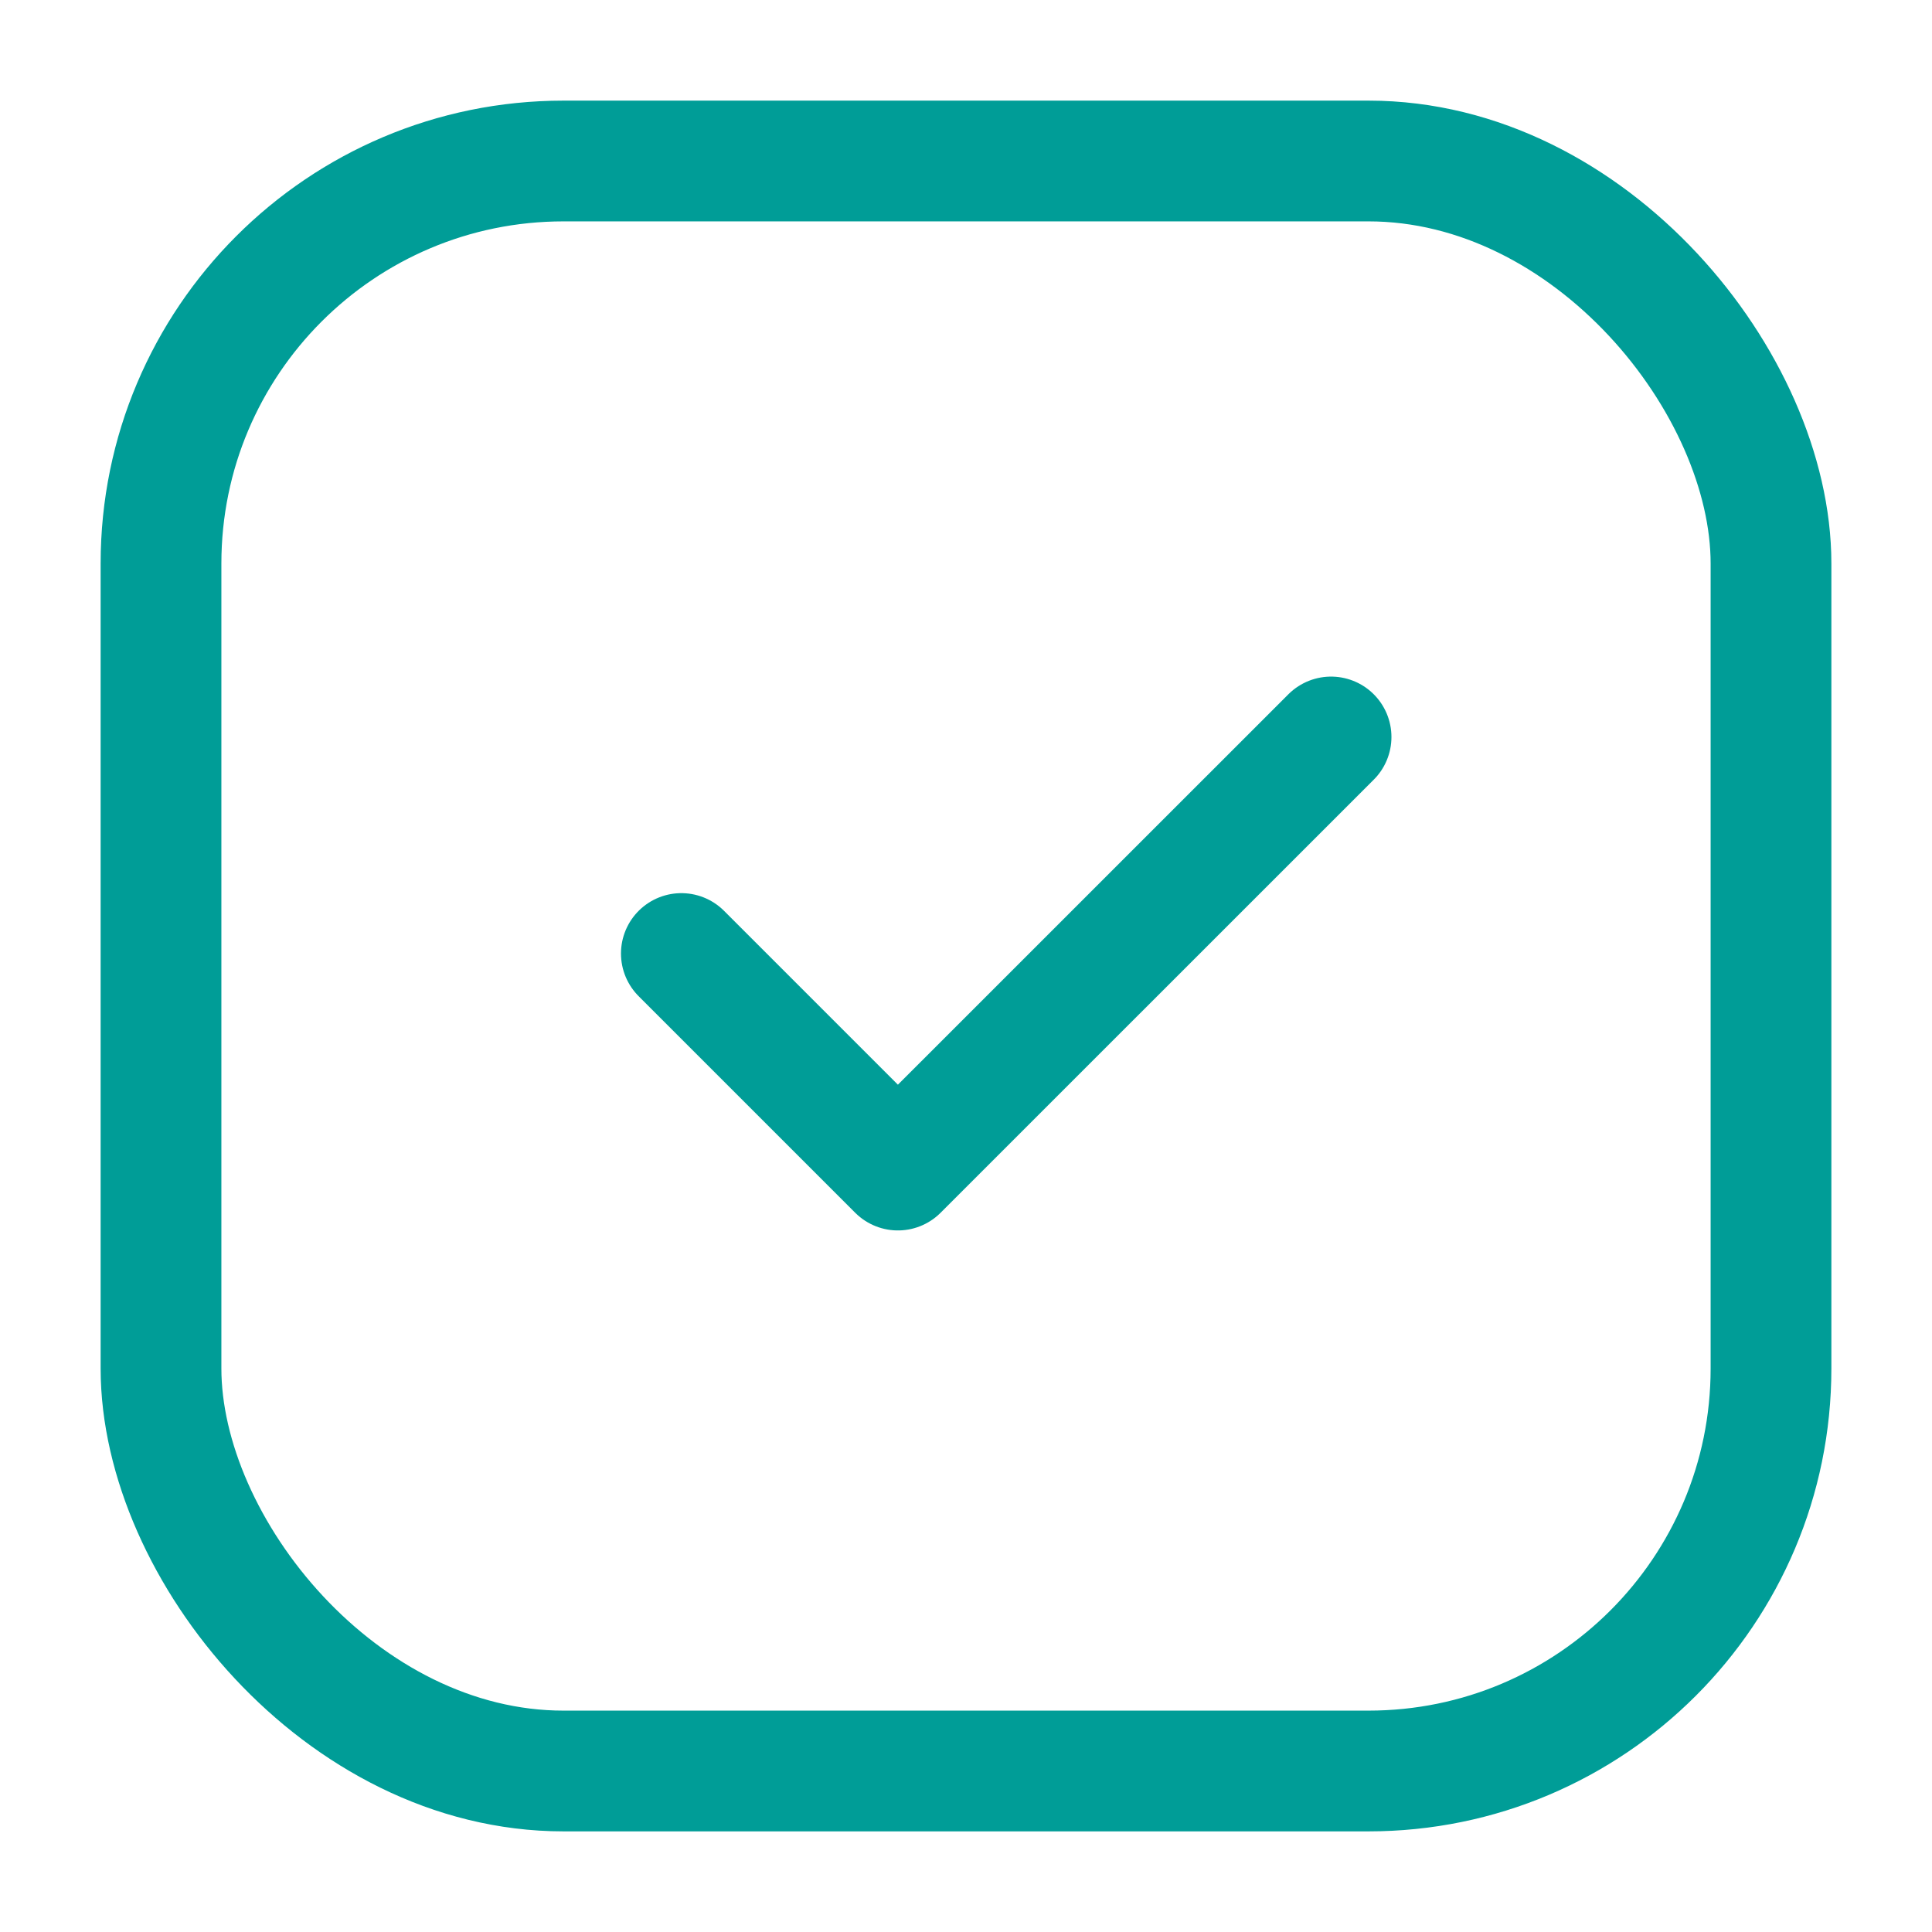
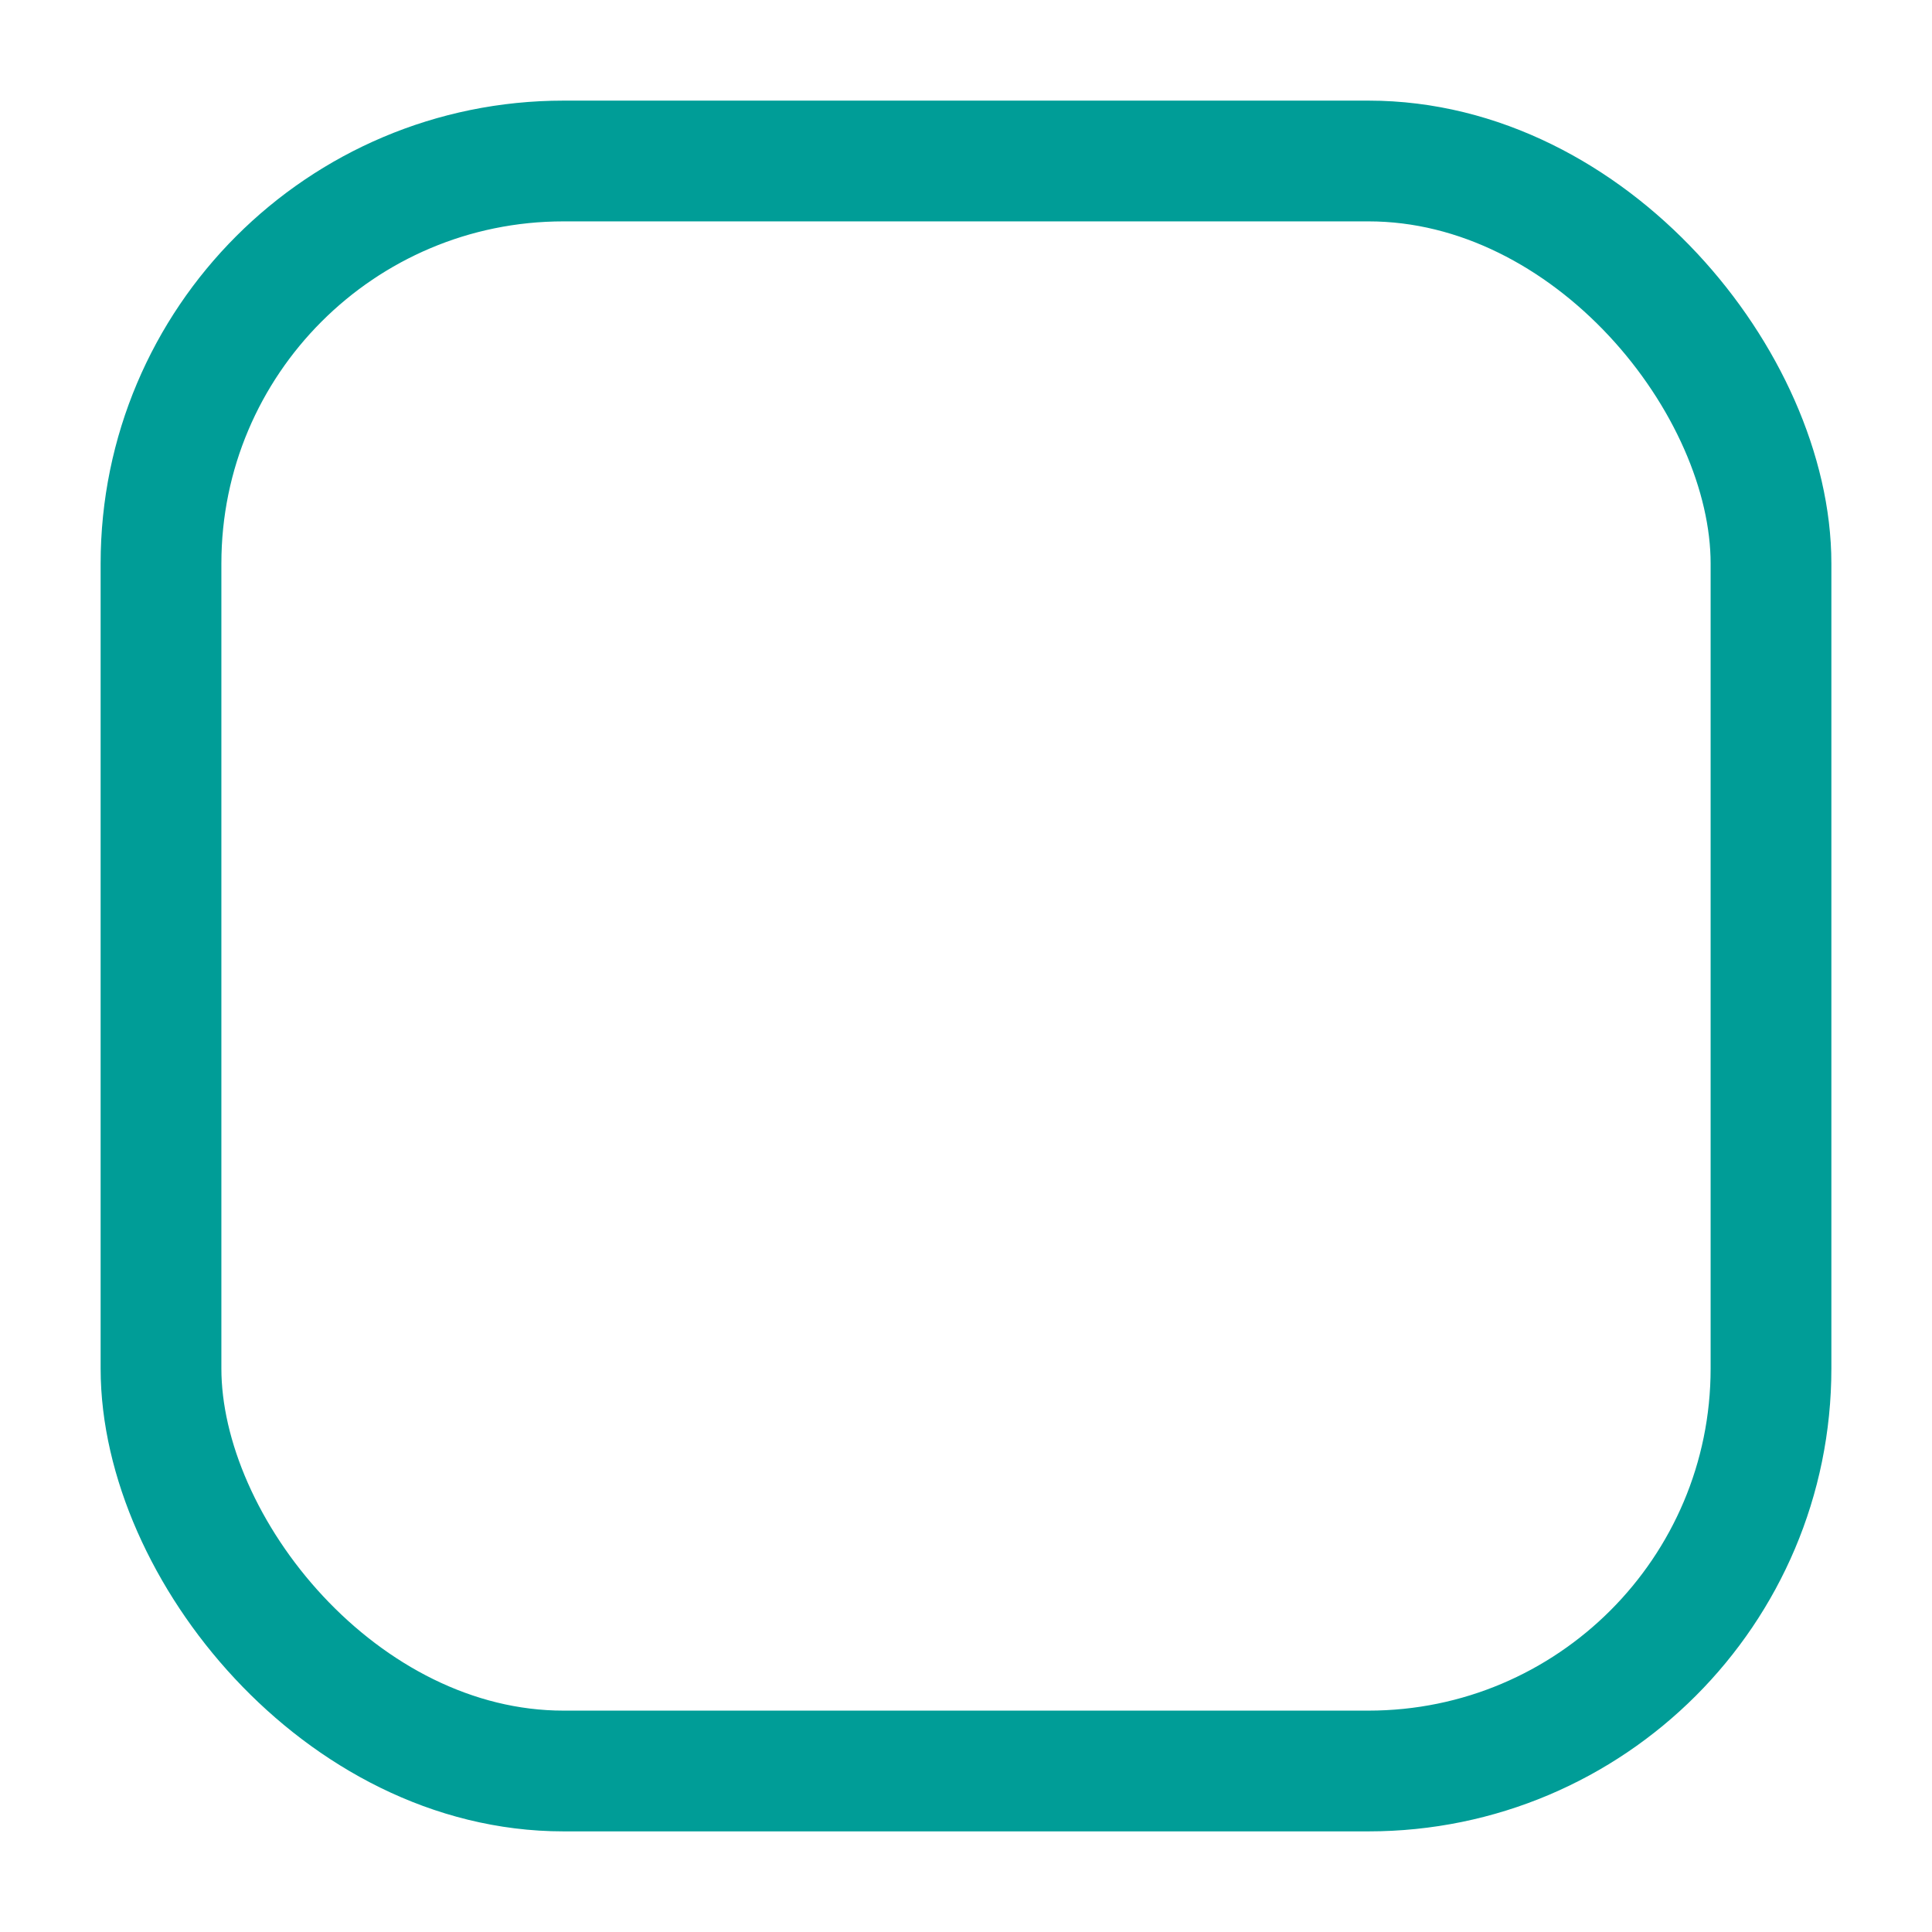
<svg xmlns="http://www.w3.org/2000/svg" width="24" height="24" viewBox="0 0 24 24" fill="none">
  <rect x="2" y="2" width="20" height="20" rx="5" stroke="#009D97" stroke-width="1.5" />
-   <path d="M8.464 11.845L11.154 14.535L16.535 9.155" stroke="#009D97" stroke-width="1.5" stroke-linecap="round" stroke-linejoin="round" />
</svg>